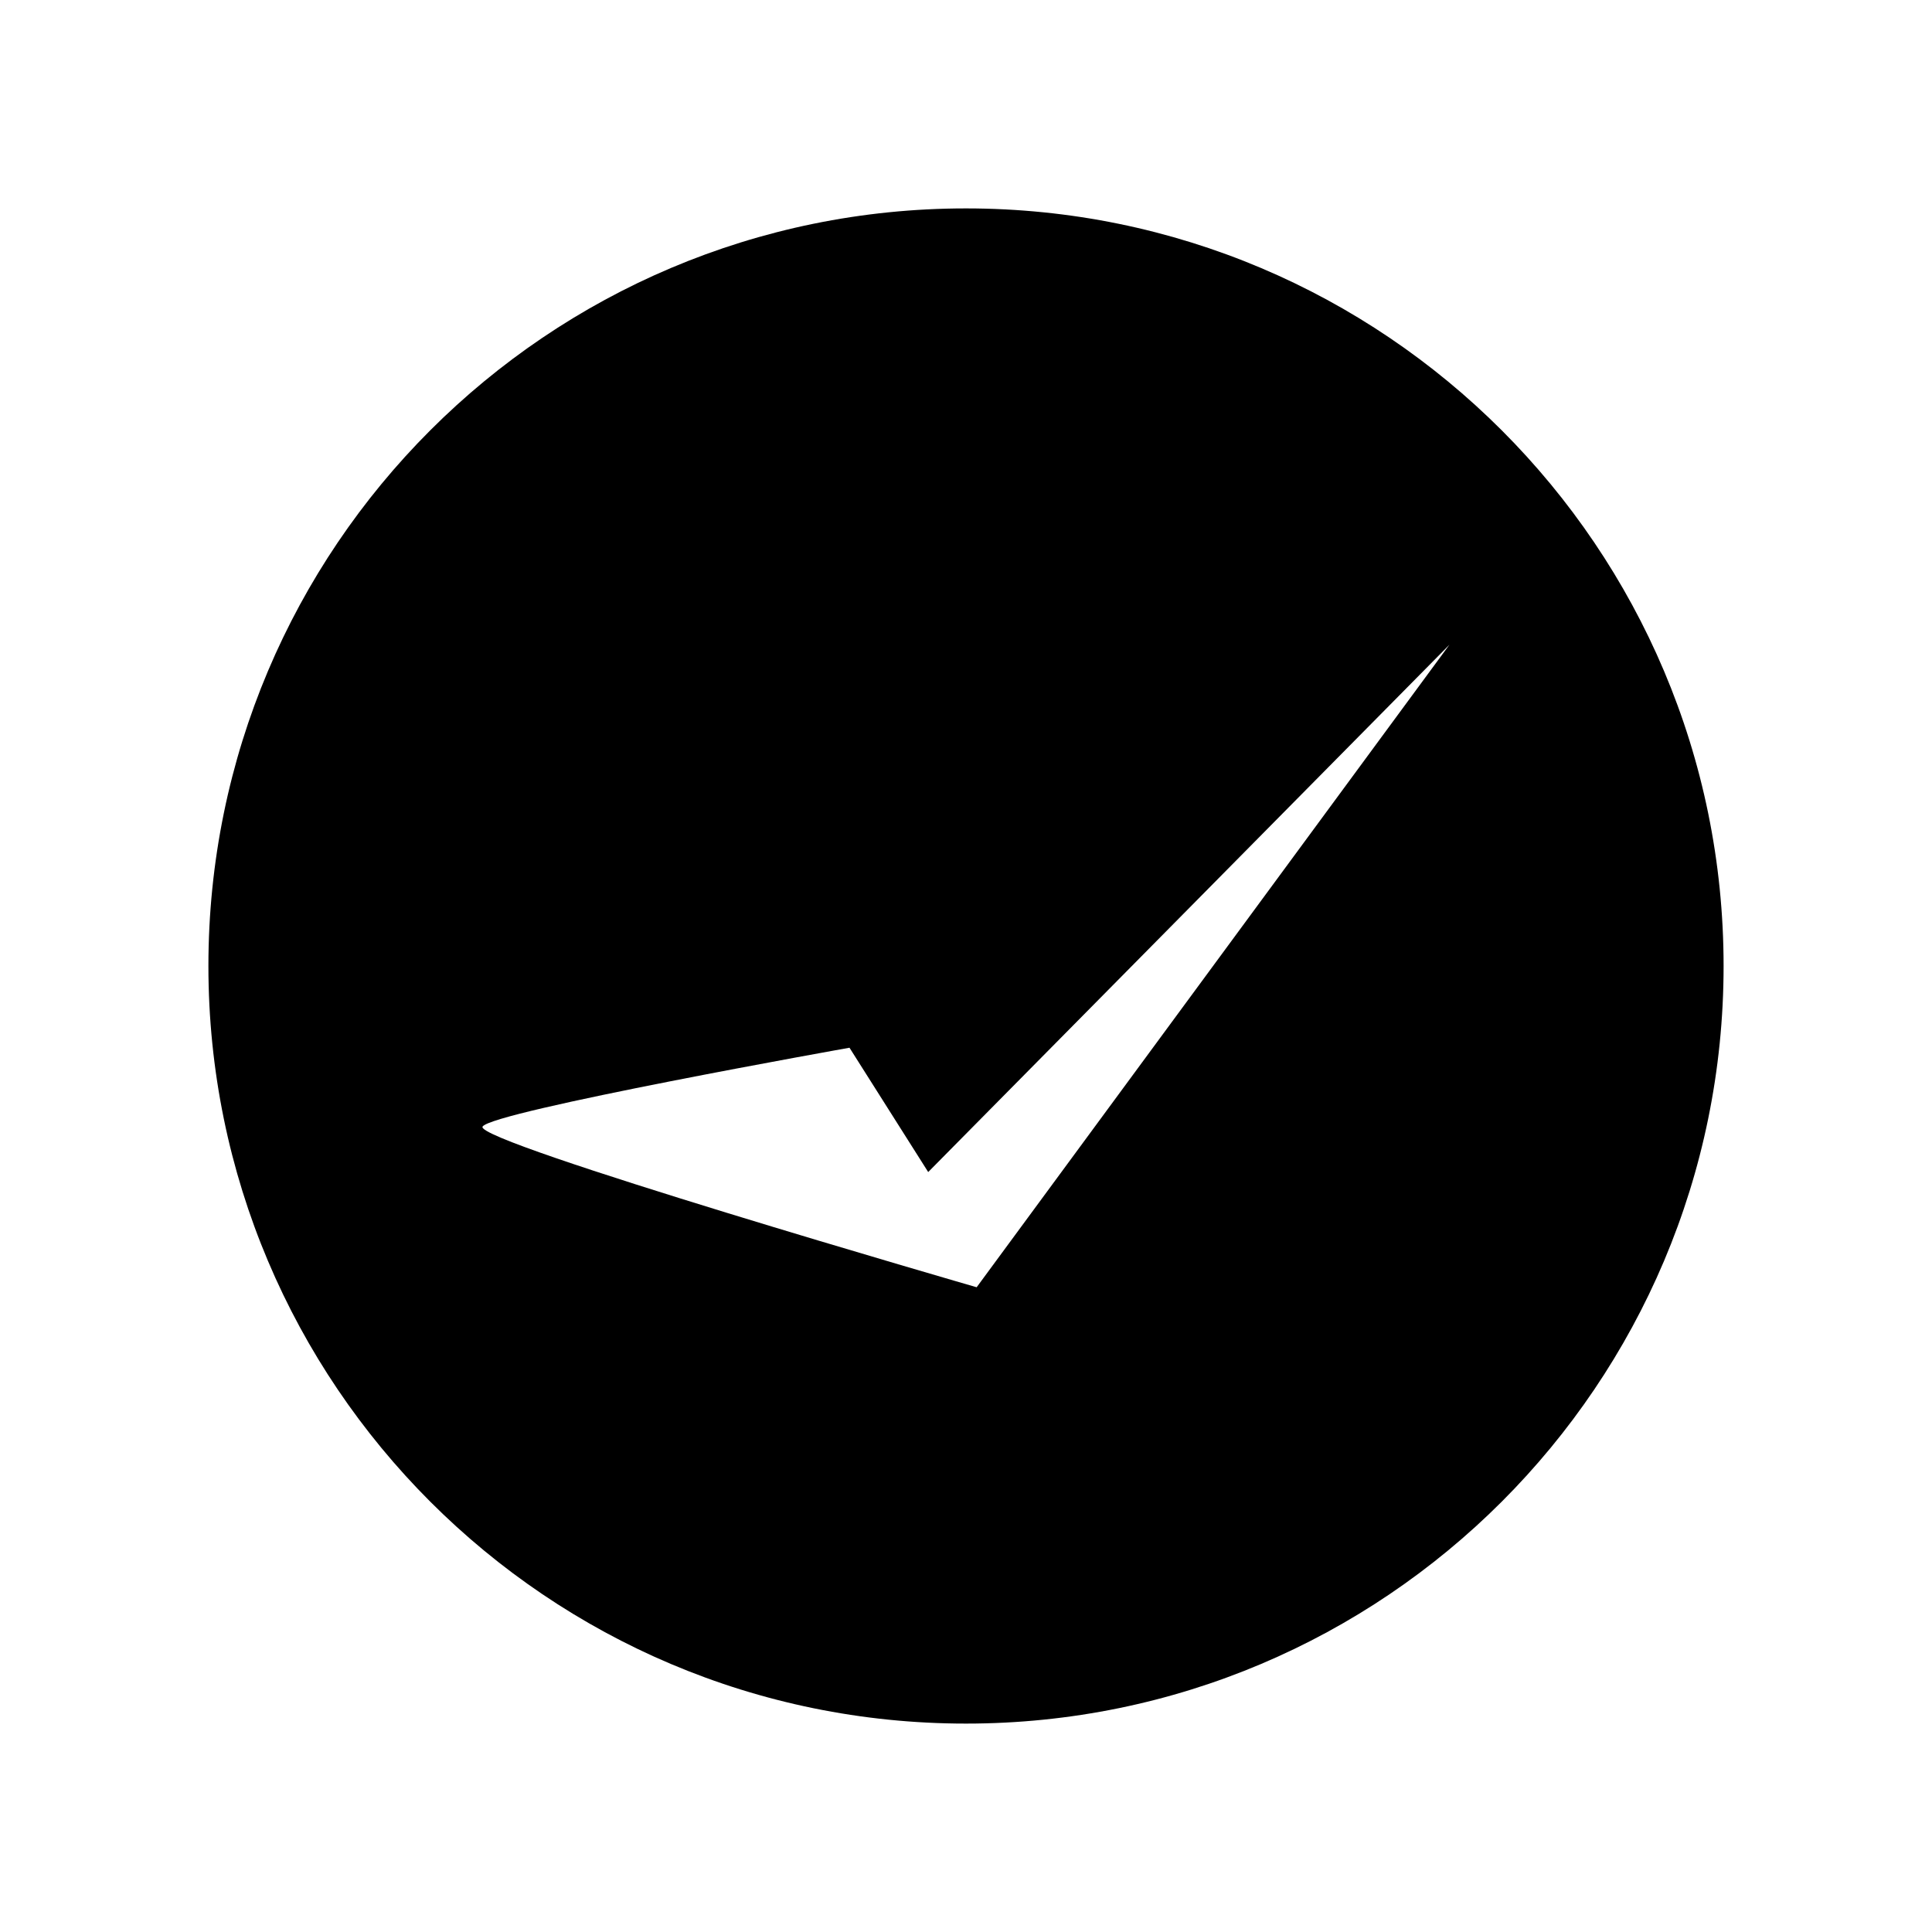
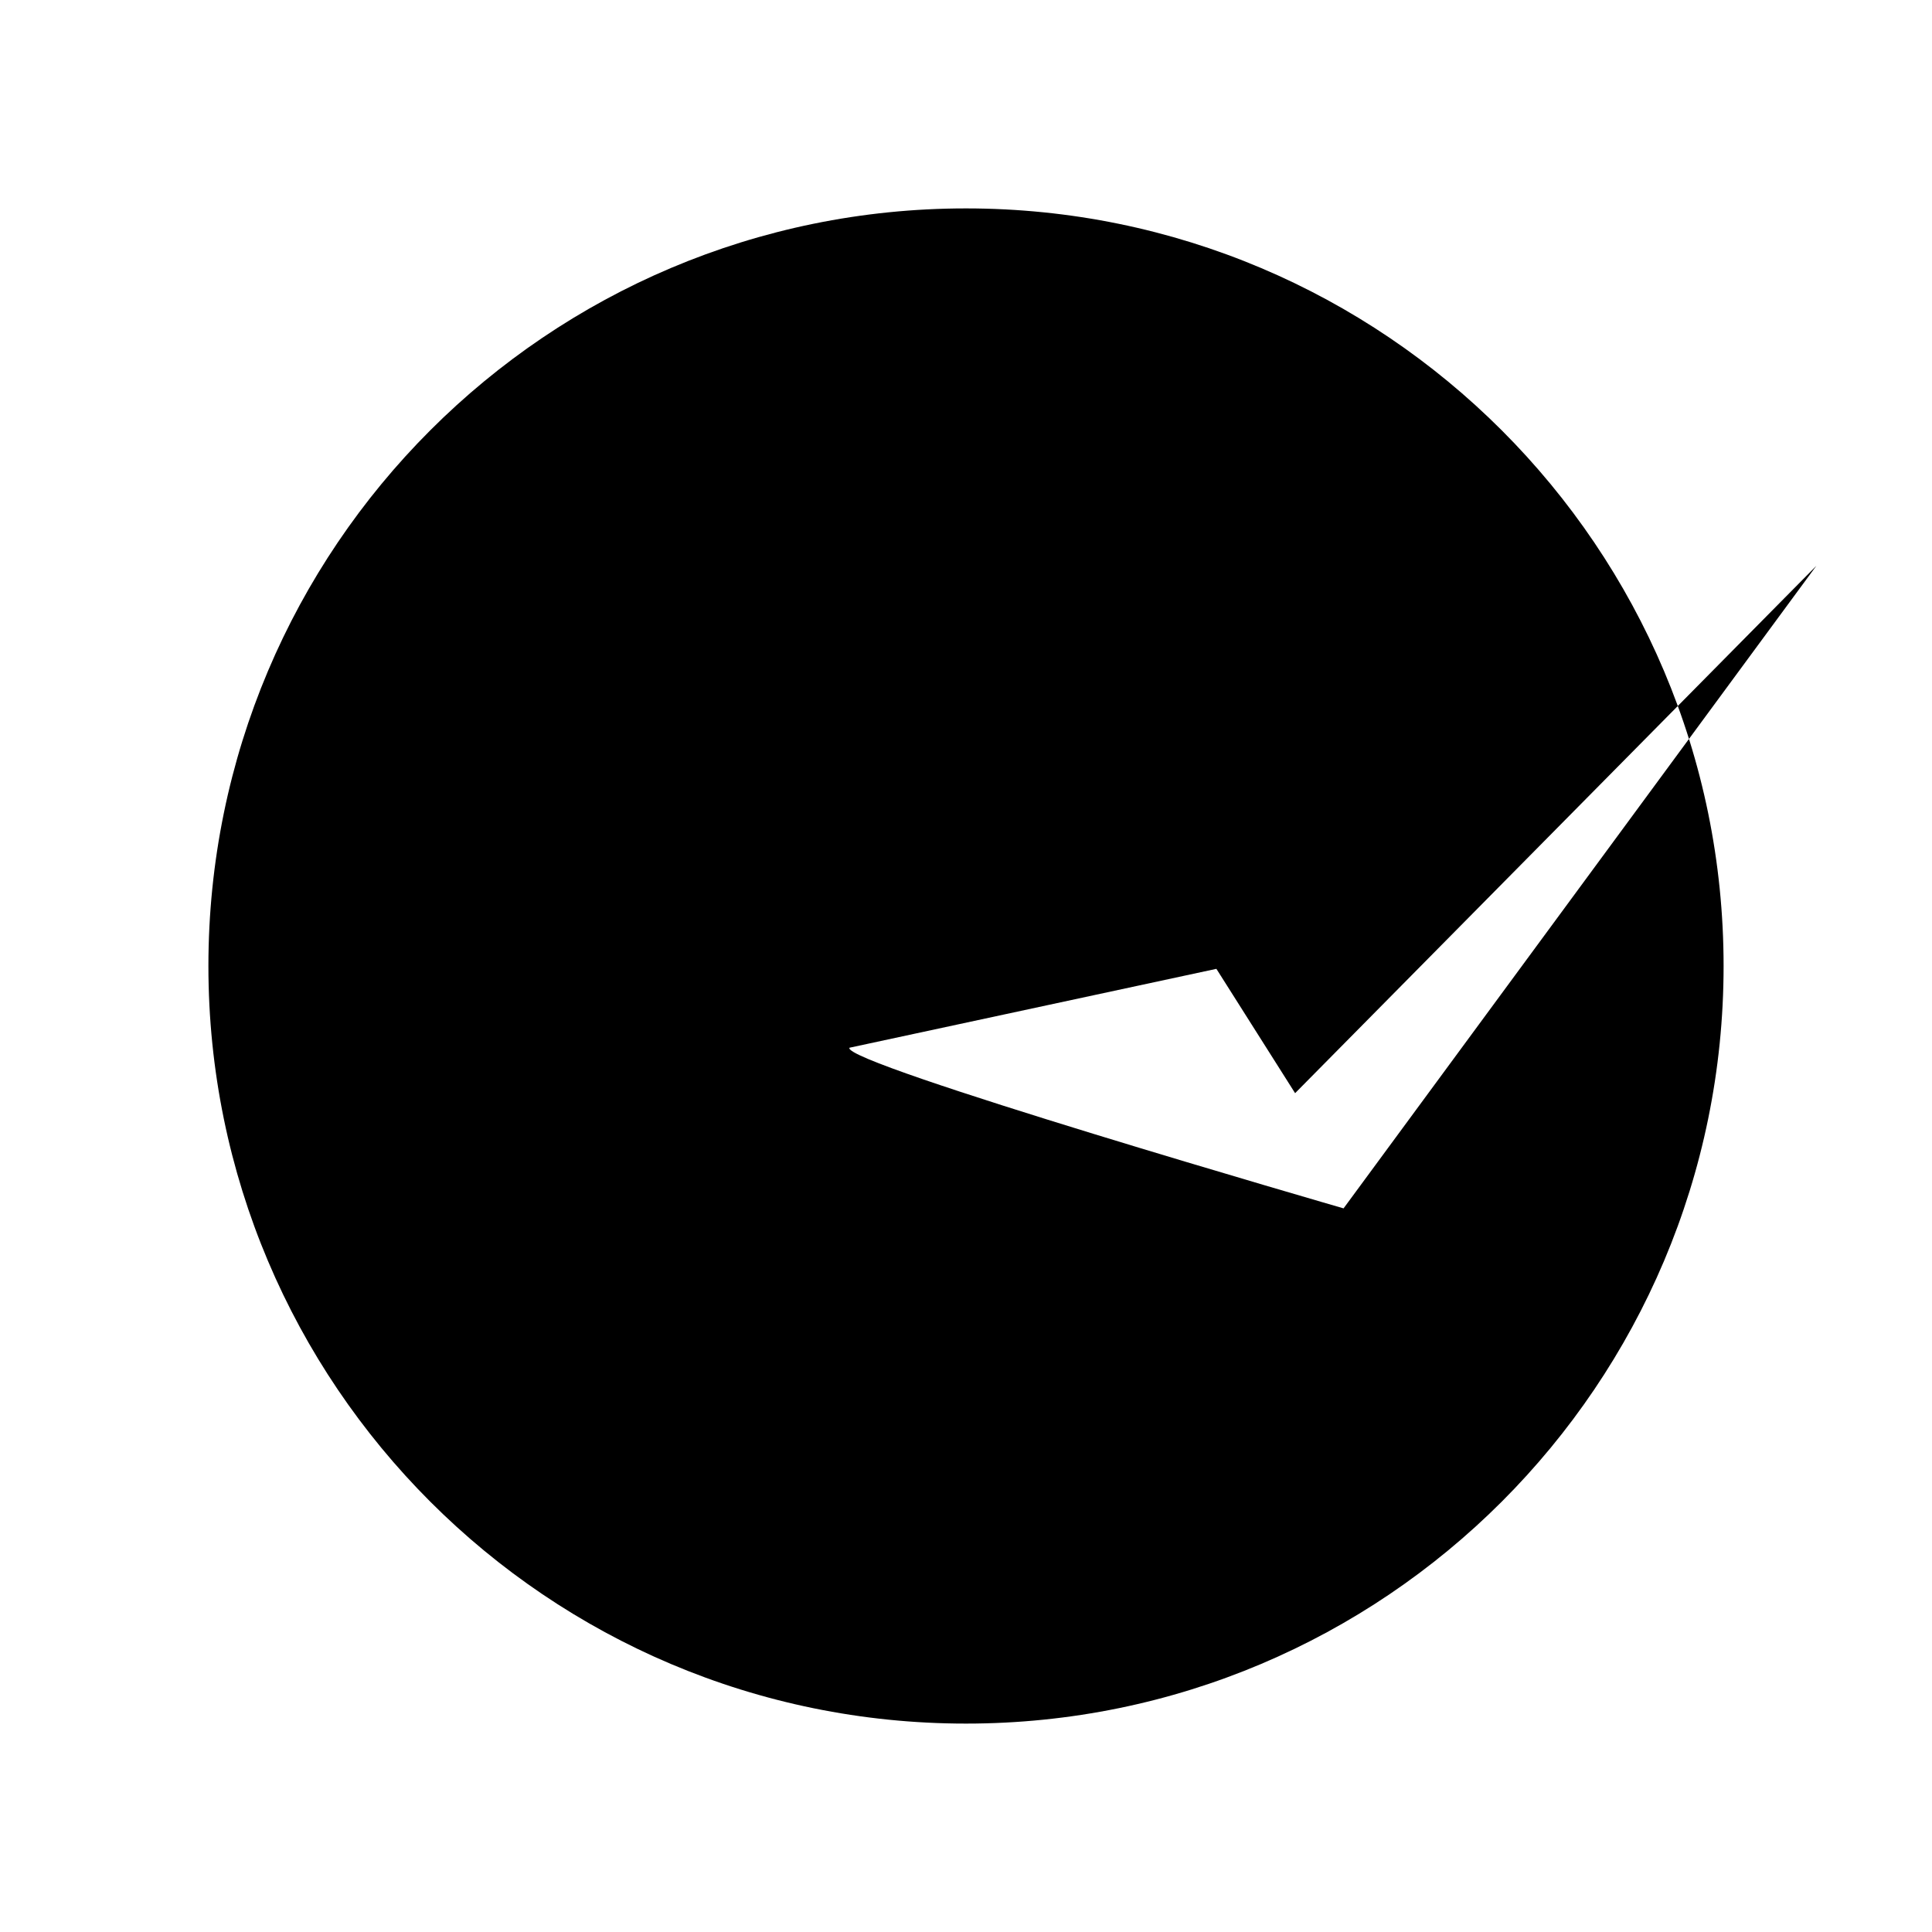
<svg xmlns="http://www.w3.org/2000/svg" fill="#000000" width="800px" height="800px" version="1.1" viewBox="144 144 512 512">
-   <path d="m400 199.23c110.89 0 200.77 89.879 200.77 200.77 0 110.89-89.879 200.77-200.77 200.77-110.89 0-200.77-89.879-200.77-200.77 0-110.89 89.879-200.77 200.77-200.77zm-30.883 222.43s-94.816 16.879-97.234 20.906c-2.367 4.031 130.94 42.57 130.94 42.57l125.3-170.29-138.14 139.76-20.859-32.949z" fill-rule="evenodd" />
+   <path d="m400 199.23c110.89 0 200.77 89.879 200.77 200.77 0 110.89-89.879 200.77-200.77 200.77-110.89 0-200.77-89.879-200.77-200.77 0-110.89 89.879-200.77 200.77-200.77zm-30.883 222.43c-2.367 4.031 130.94 42.57 130.94 42.57l125.3-170.29-138.14 139.76-20.859-32.949z" fill-rule="evenodd" />
</svg>